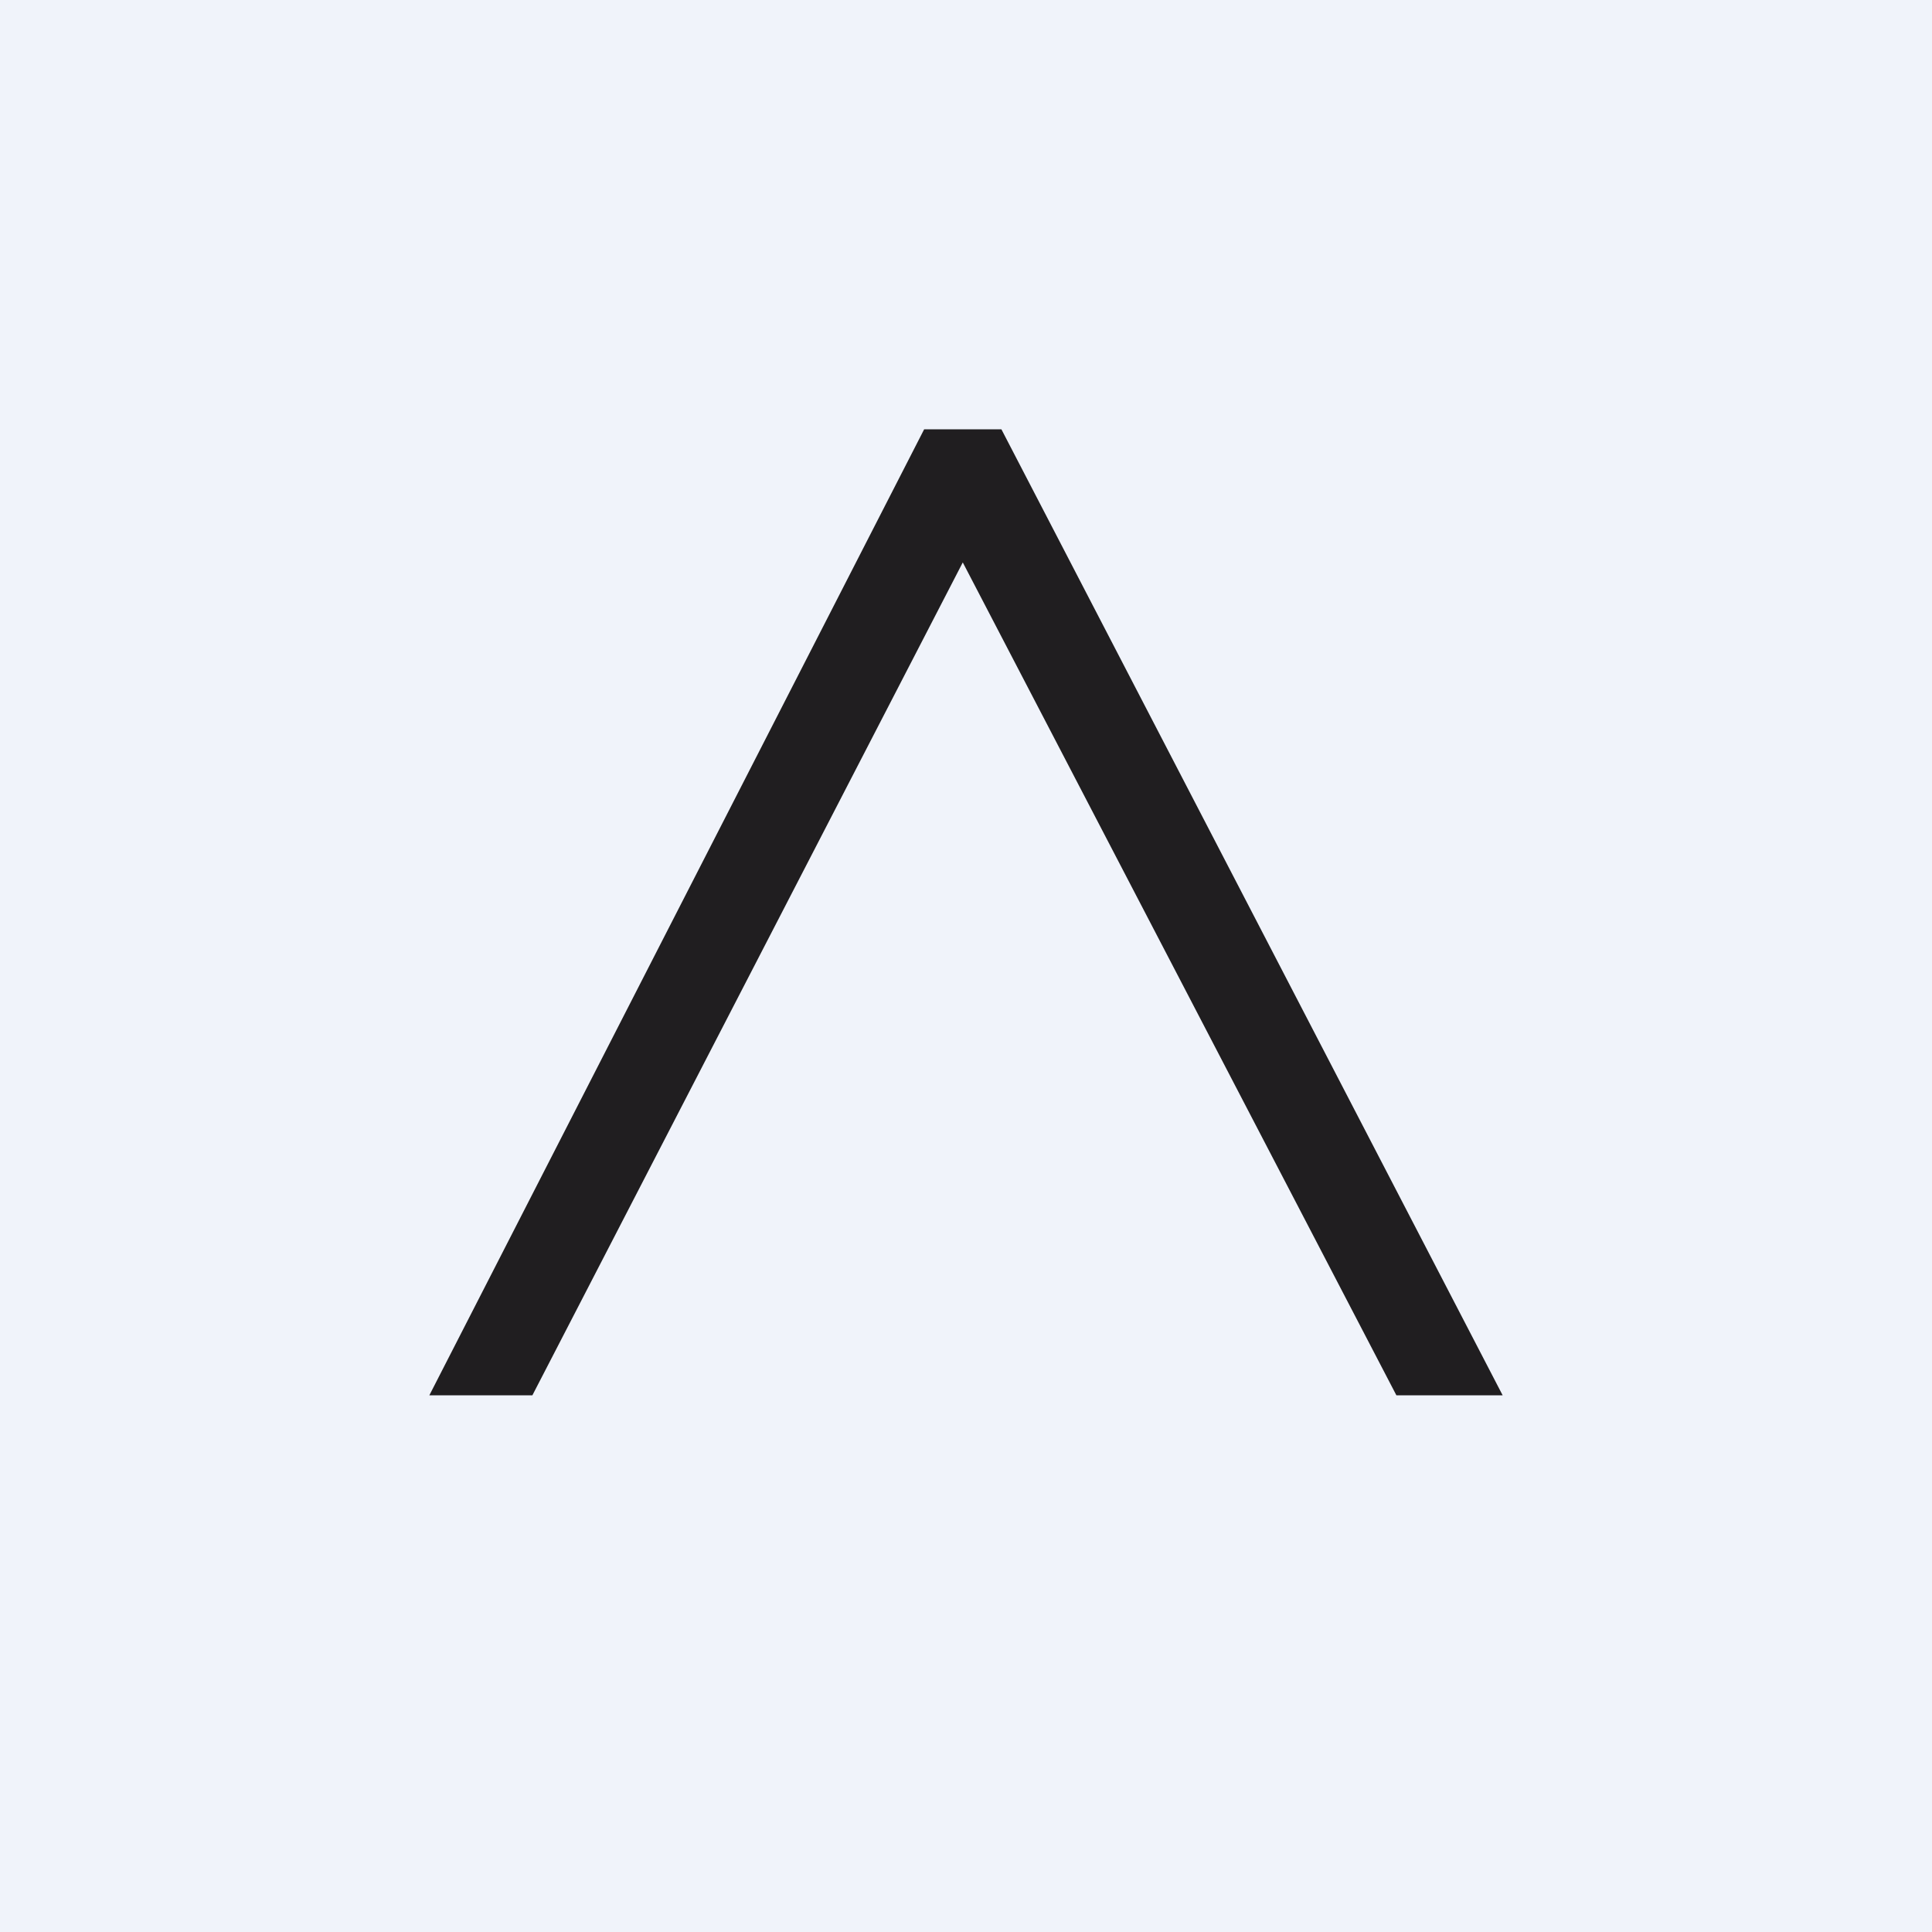
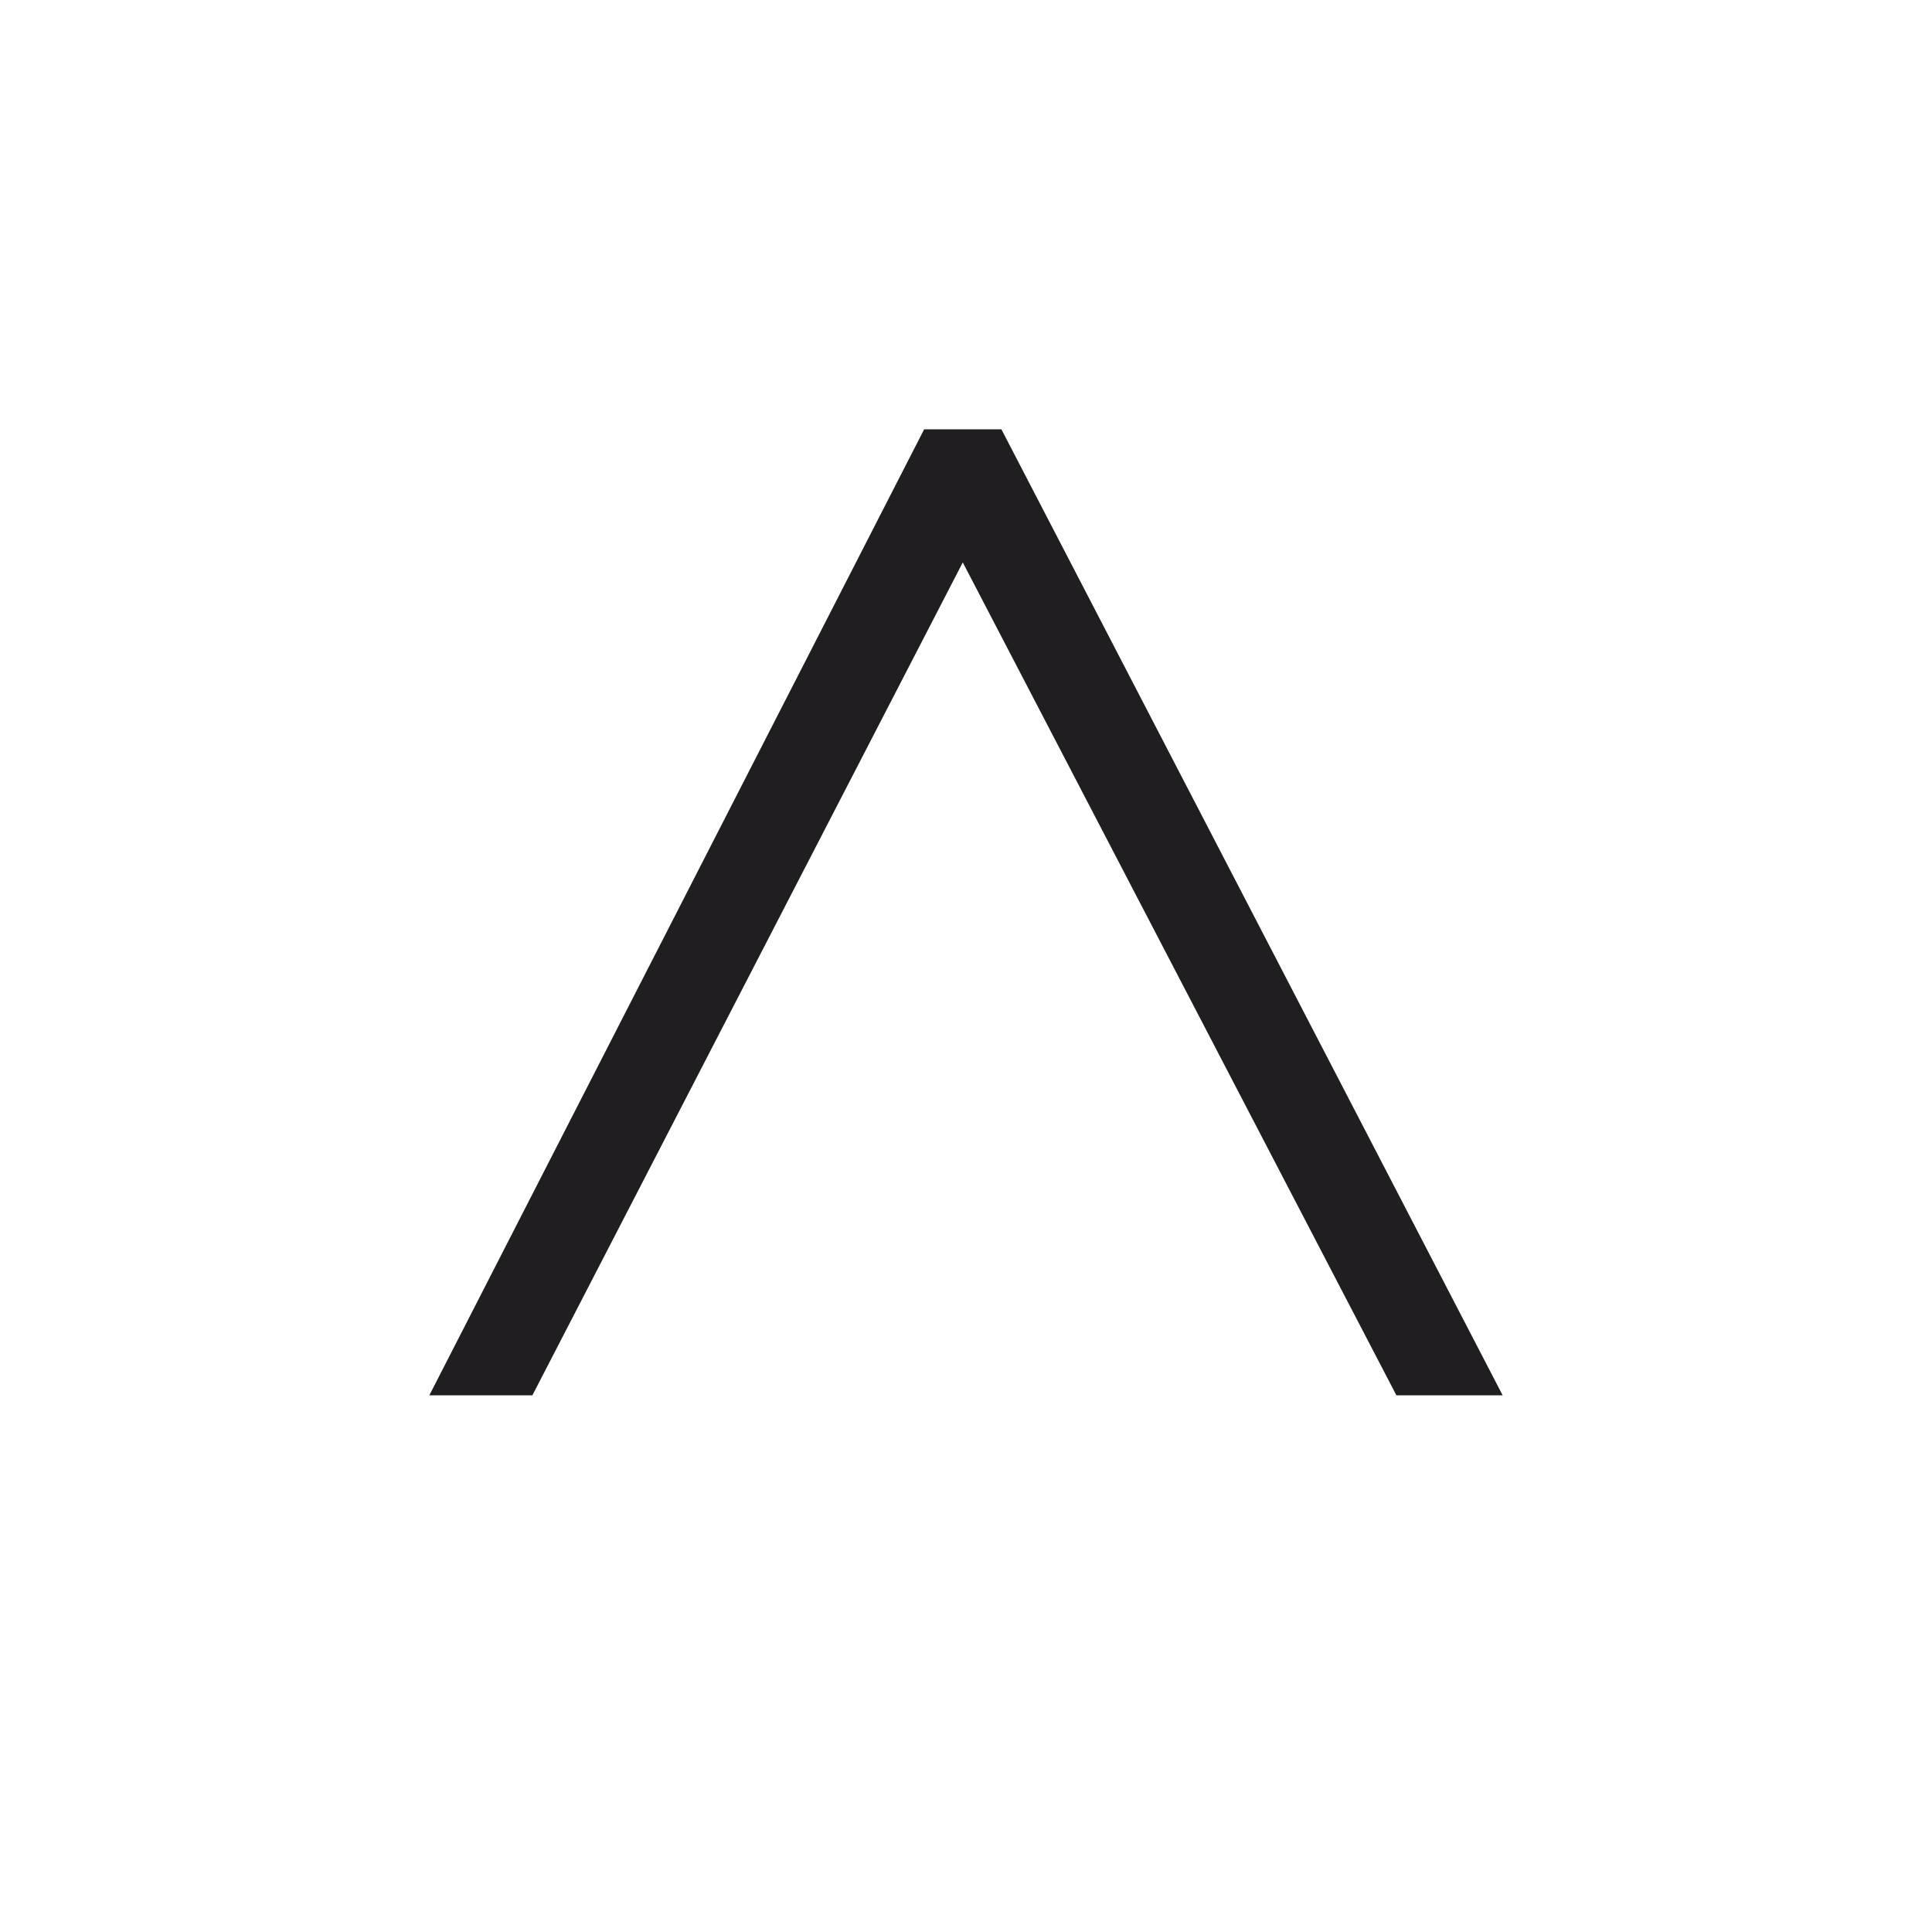
<svg xmlns="http://www.w3.org/2000/svg" width="18" height="18" viewBox="0 0 18 18">
-   <path fill="#F0F3FA" d="M0 0h18v18H0z" />
  <path d="M8.61 4 4 13h.96l4.01-7.76L13.01 13H14L9.33 4H8.6Z" fill="#201E20" />
</svg>